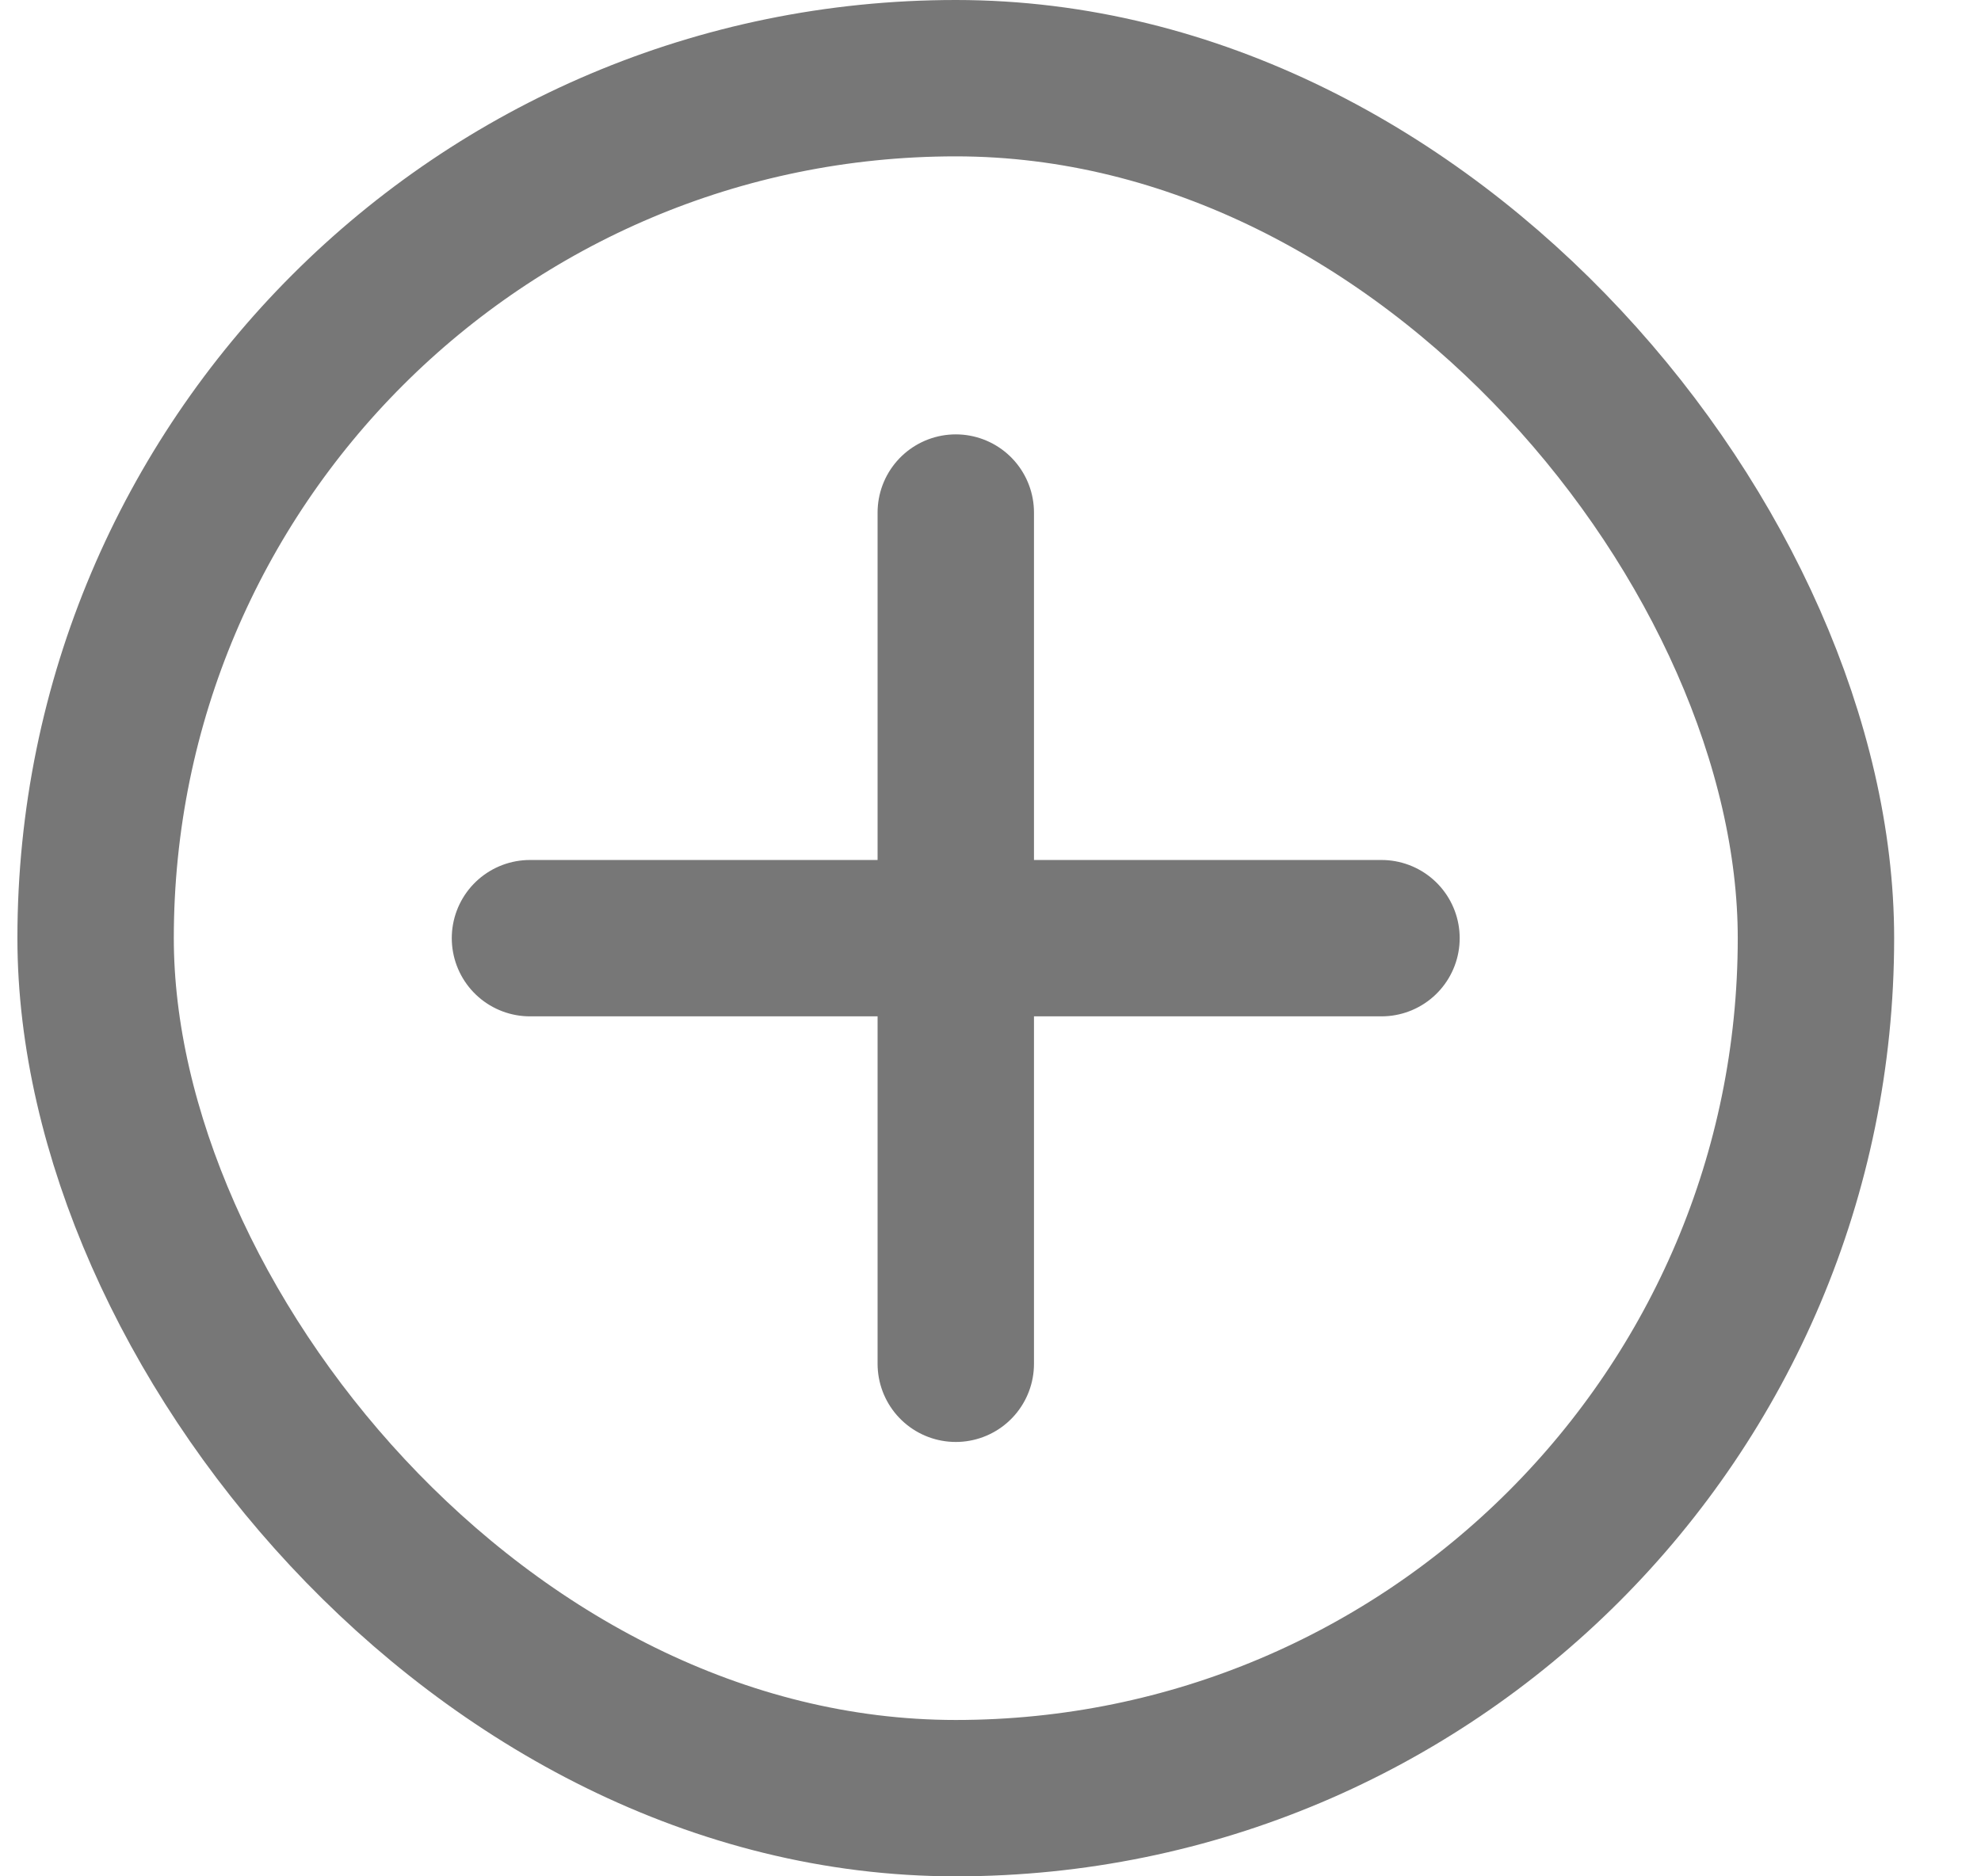
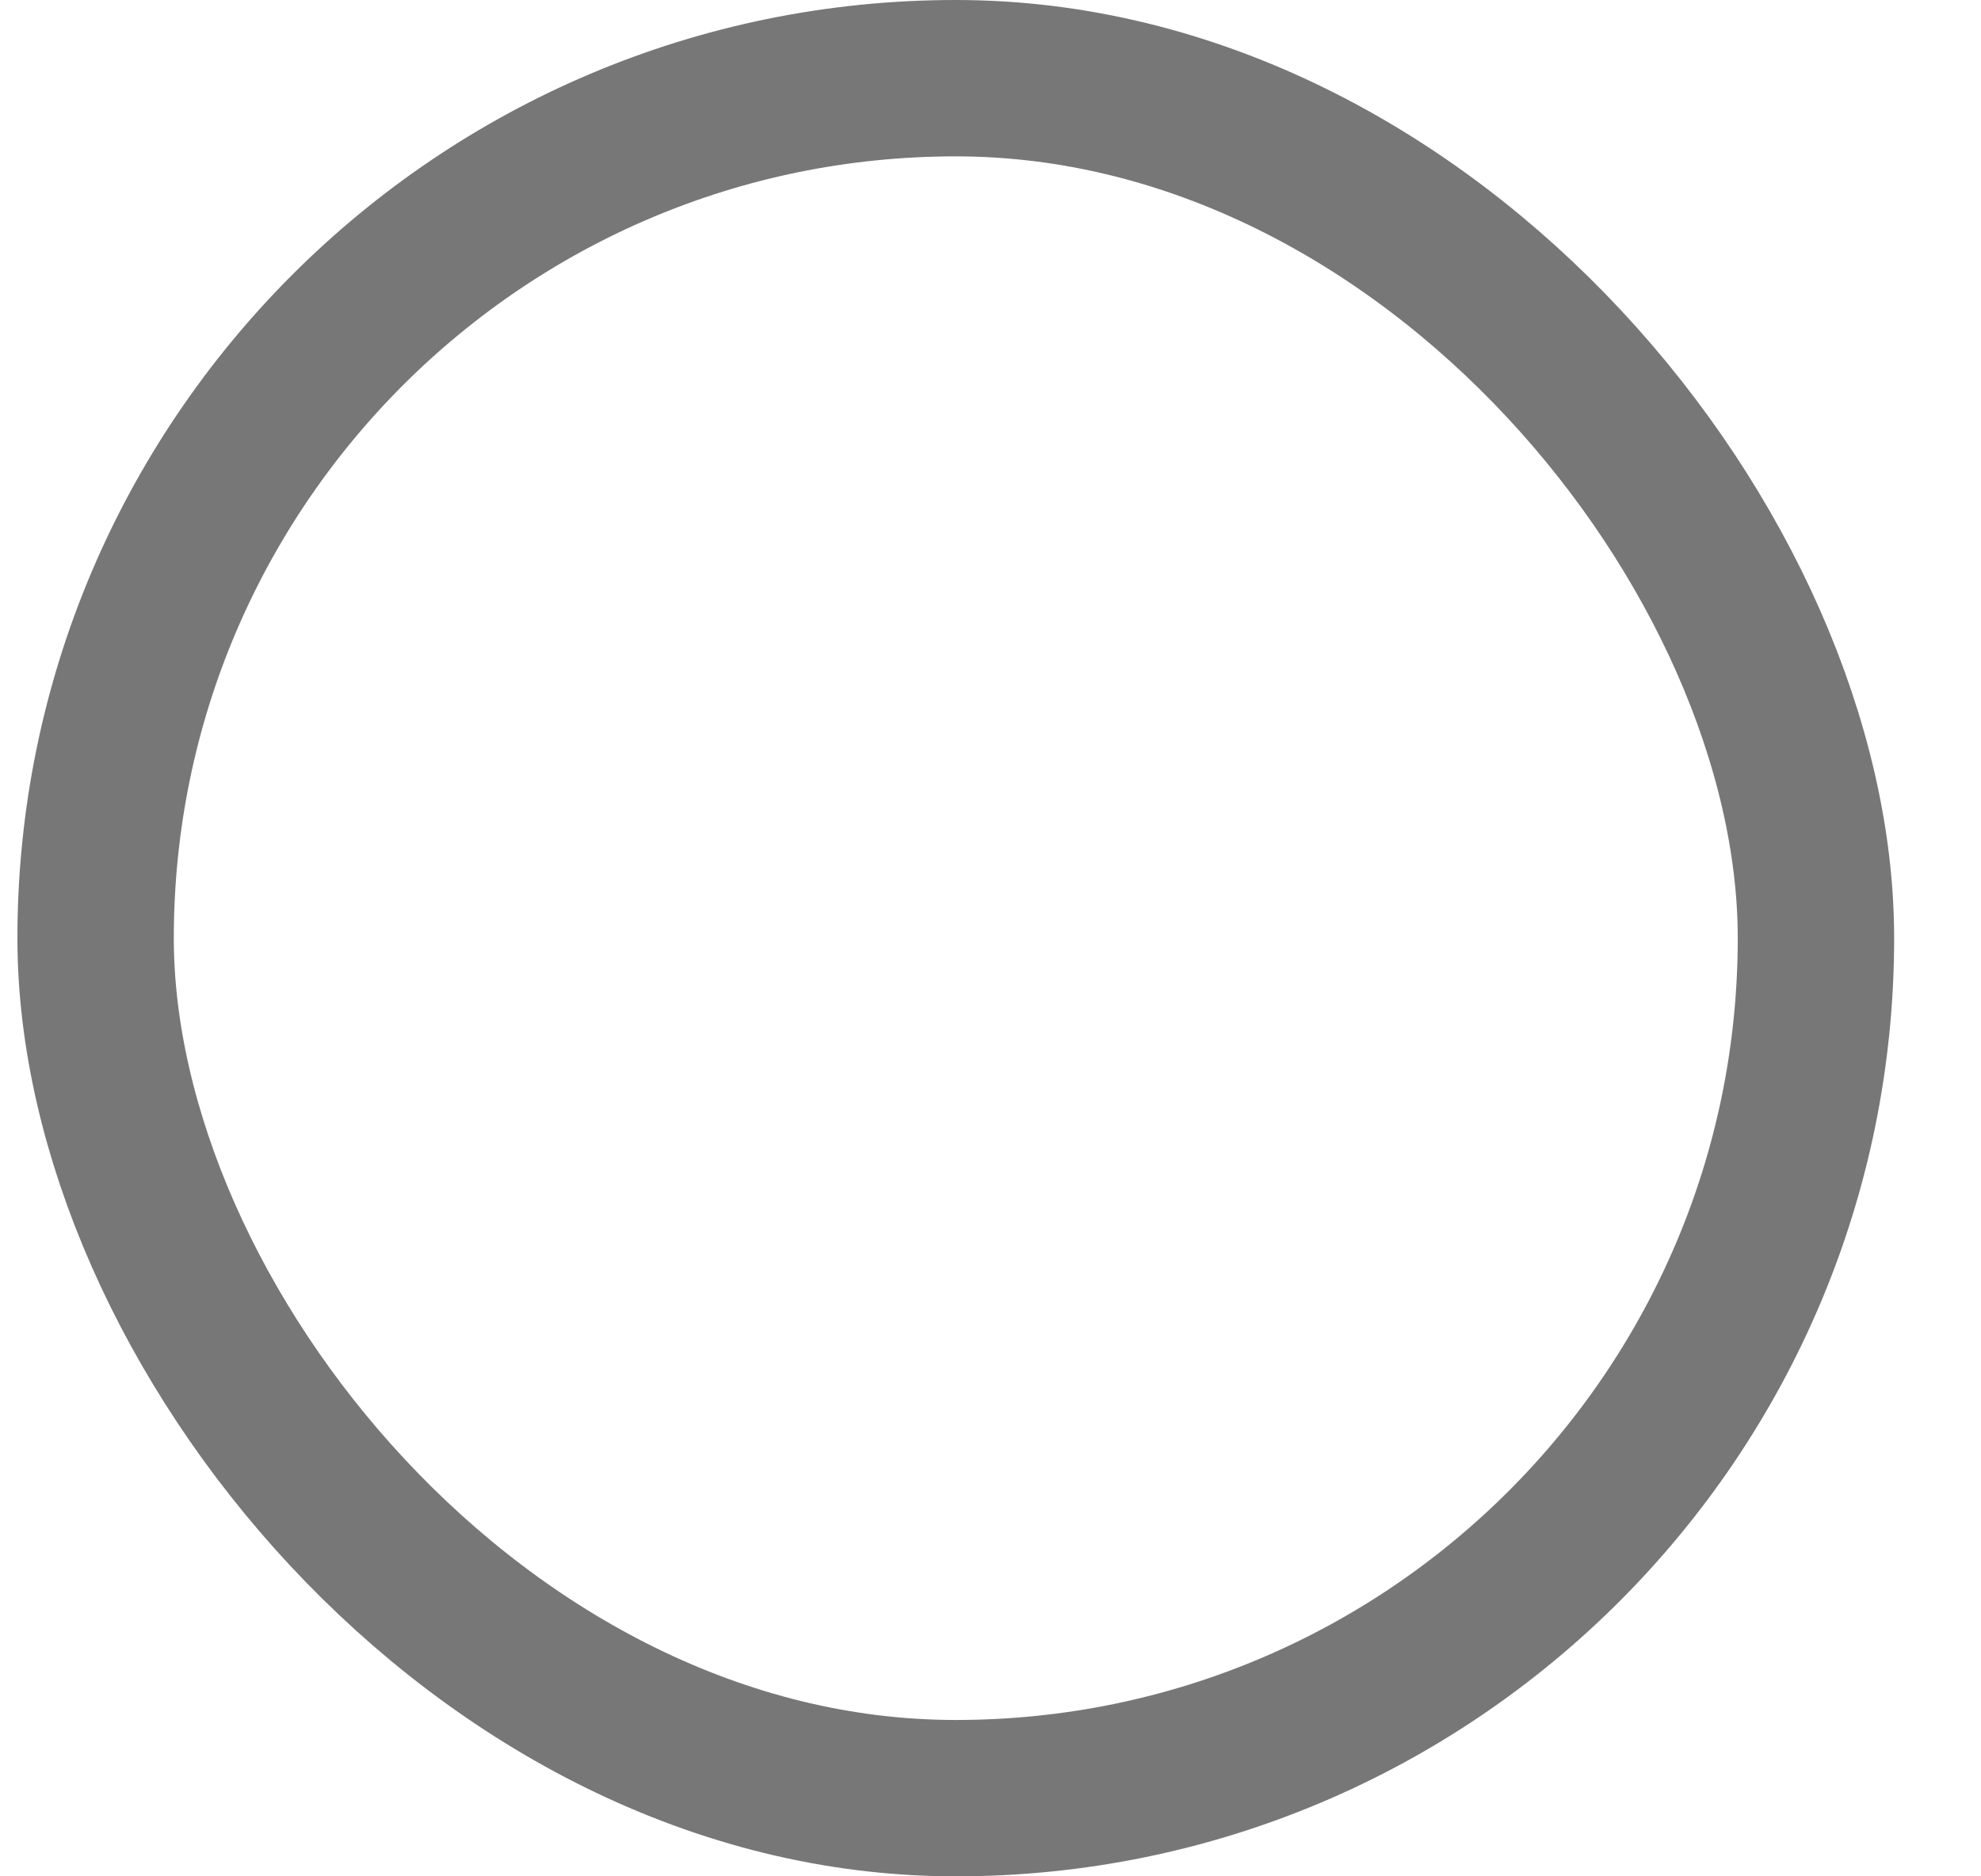
<svg xmlns="http://www.w3.org/2000/svg" width="19" height="18" viewBox="0 0 19 18" fill="none">
  <rect x="0.917" y="0.75" width="16.5" height="16.5" rx="8.25" stroke="#777777" stroke-width="1.5" />
-   <path d="M9.167 4.917V13.083M5.083 9H13.25" stroke="#777777" stroke-width="1.5" stroke-linecap="round" stroke-linejoin="round" />
</svg>